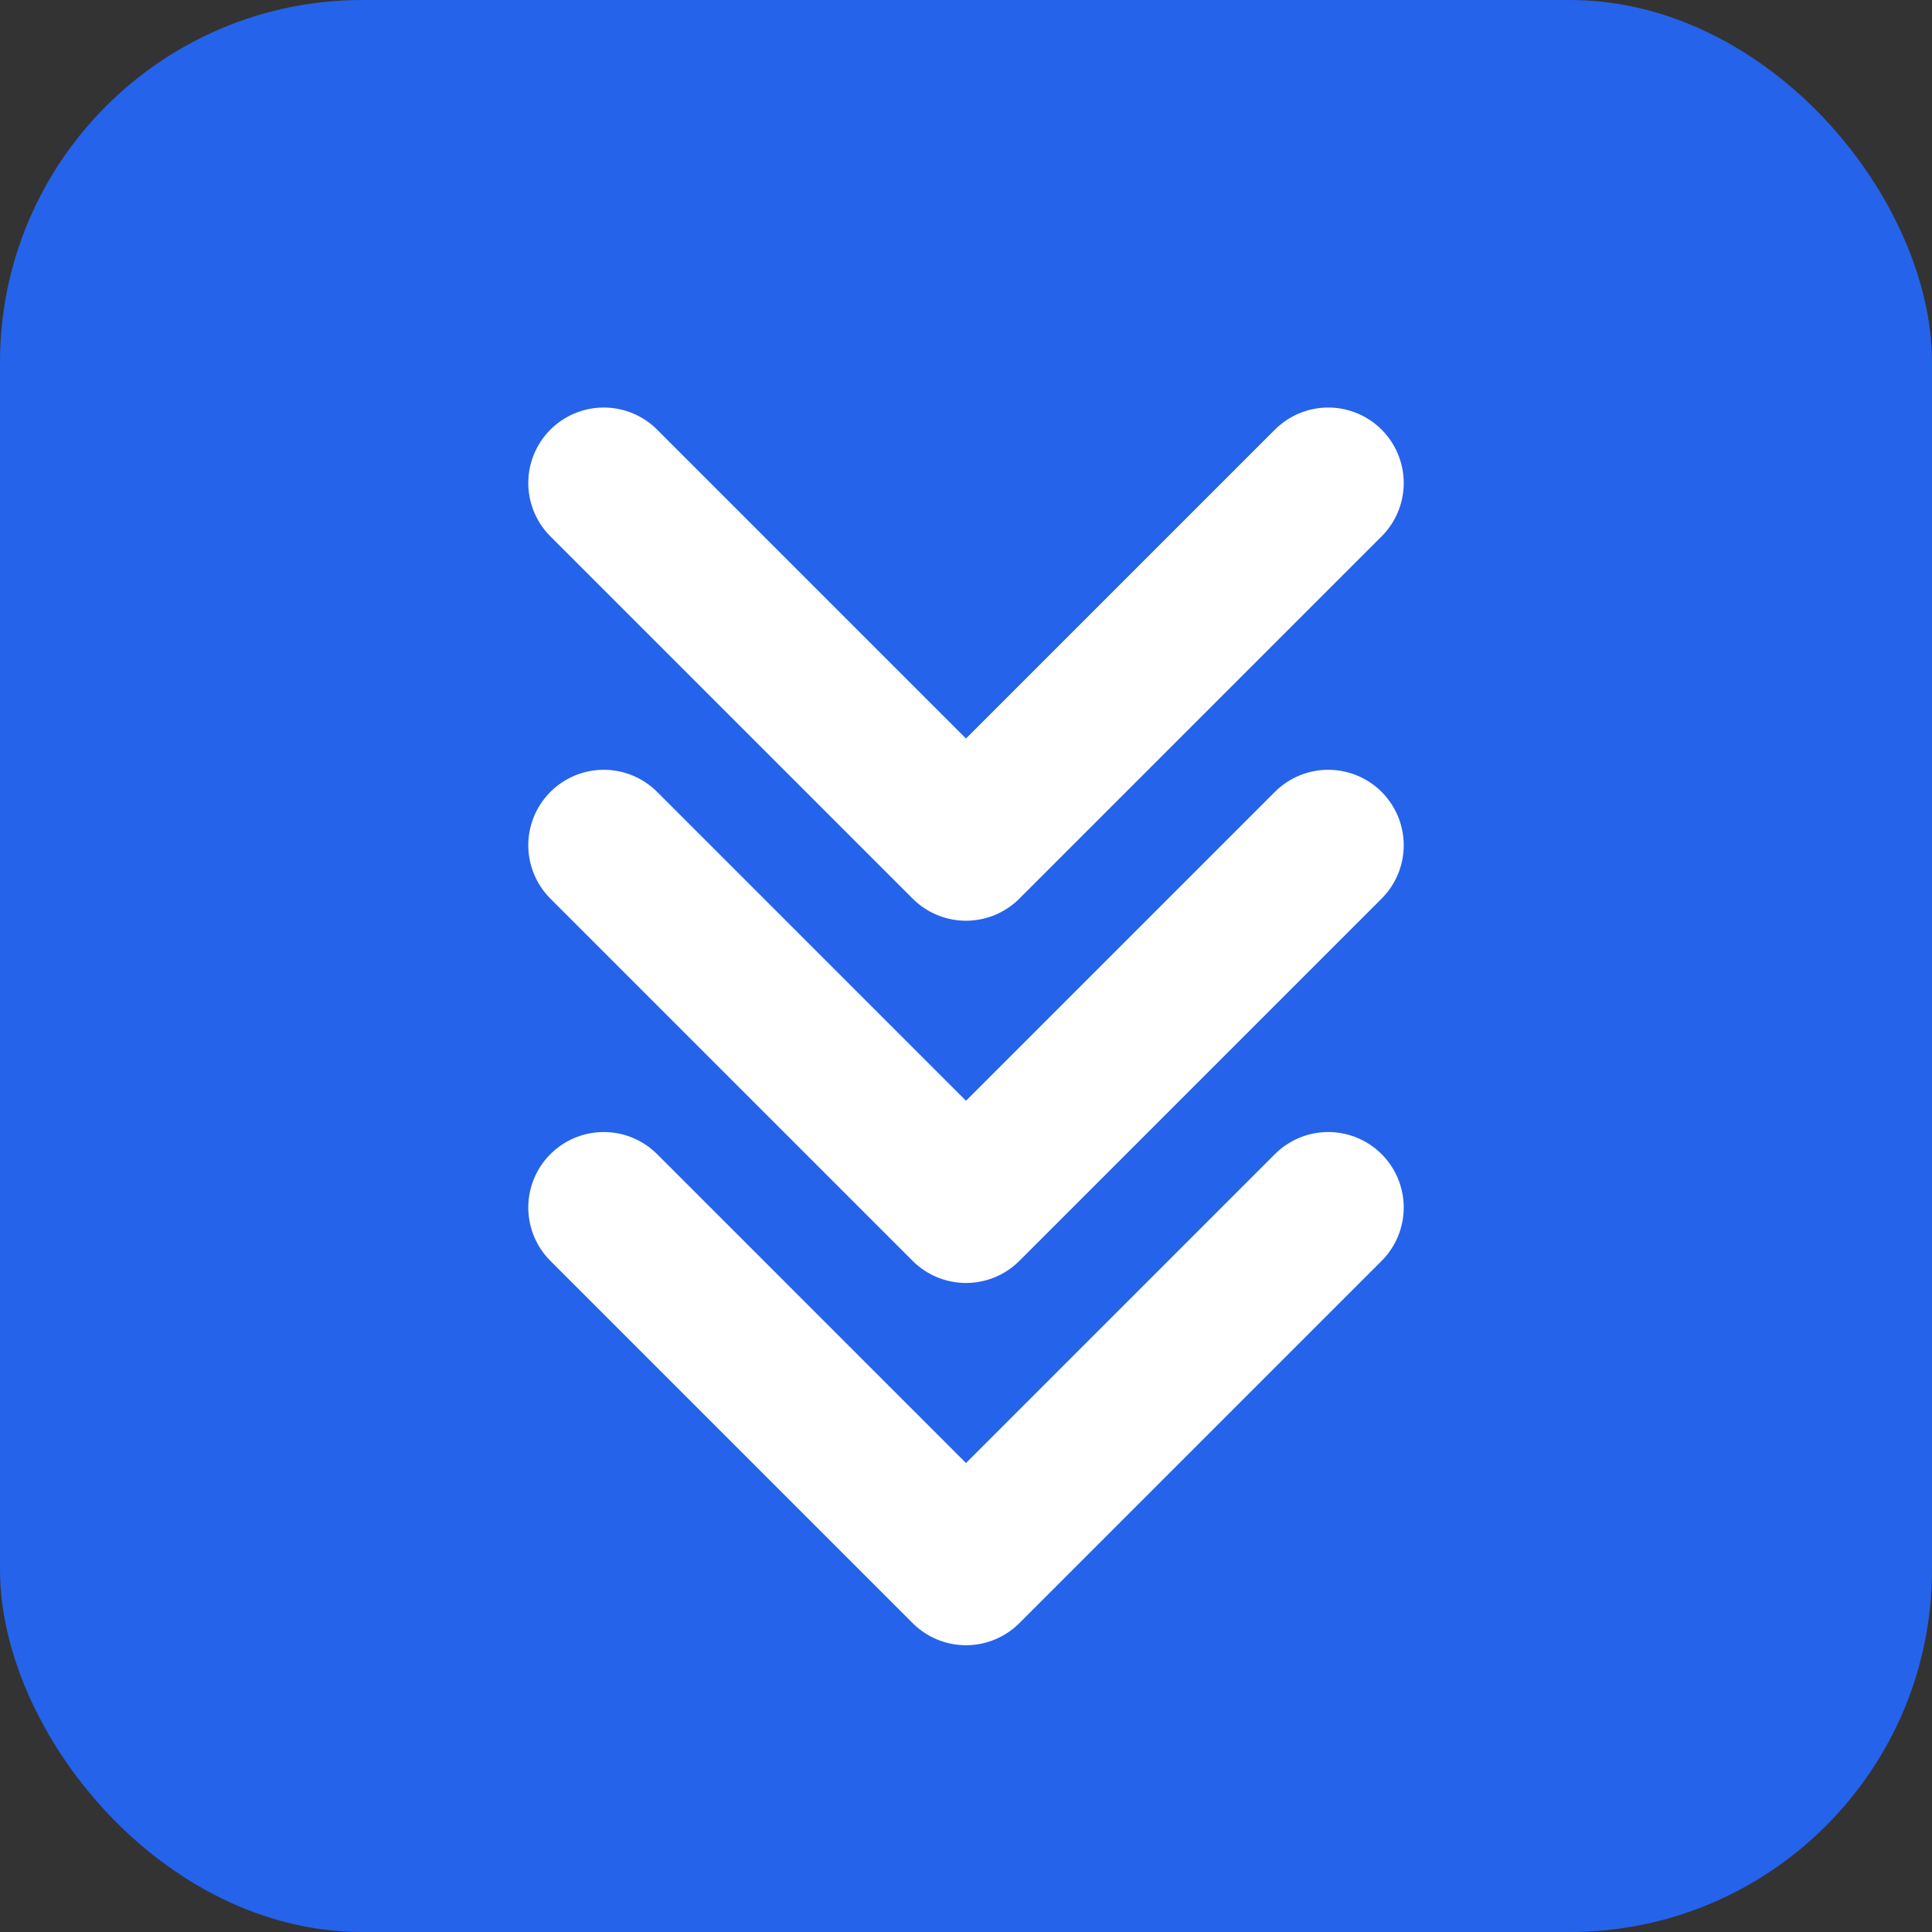
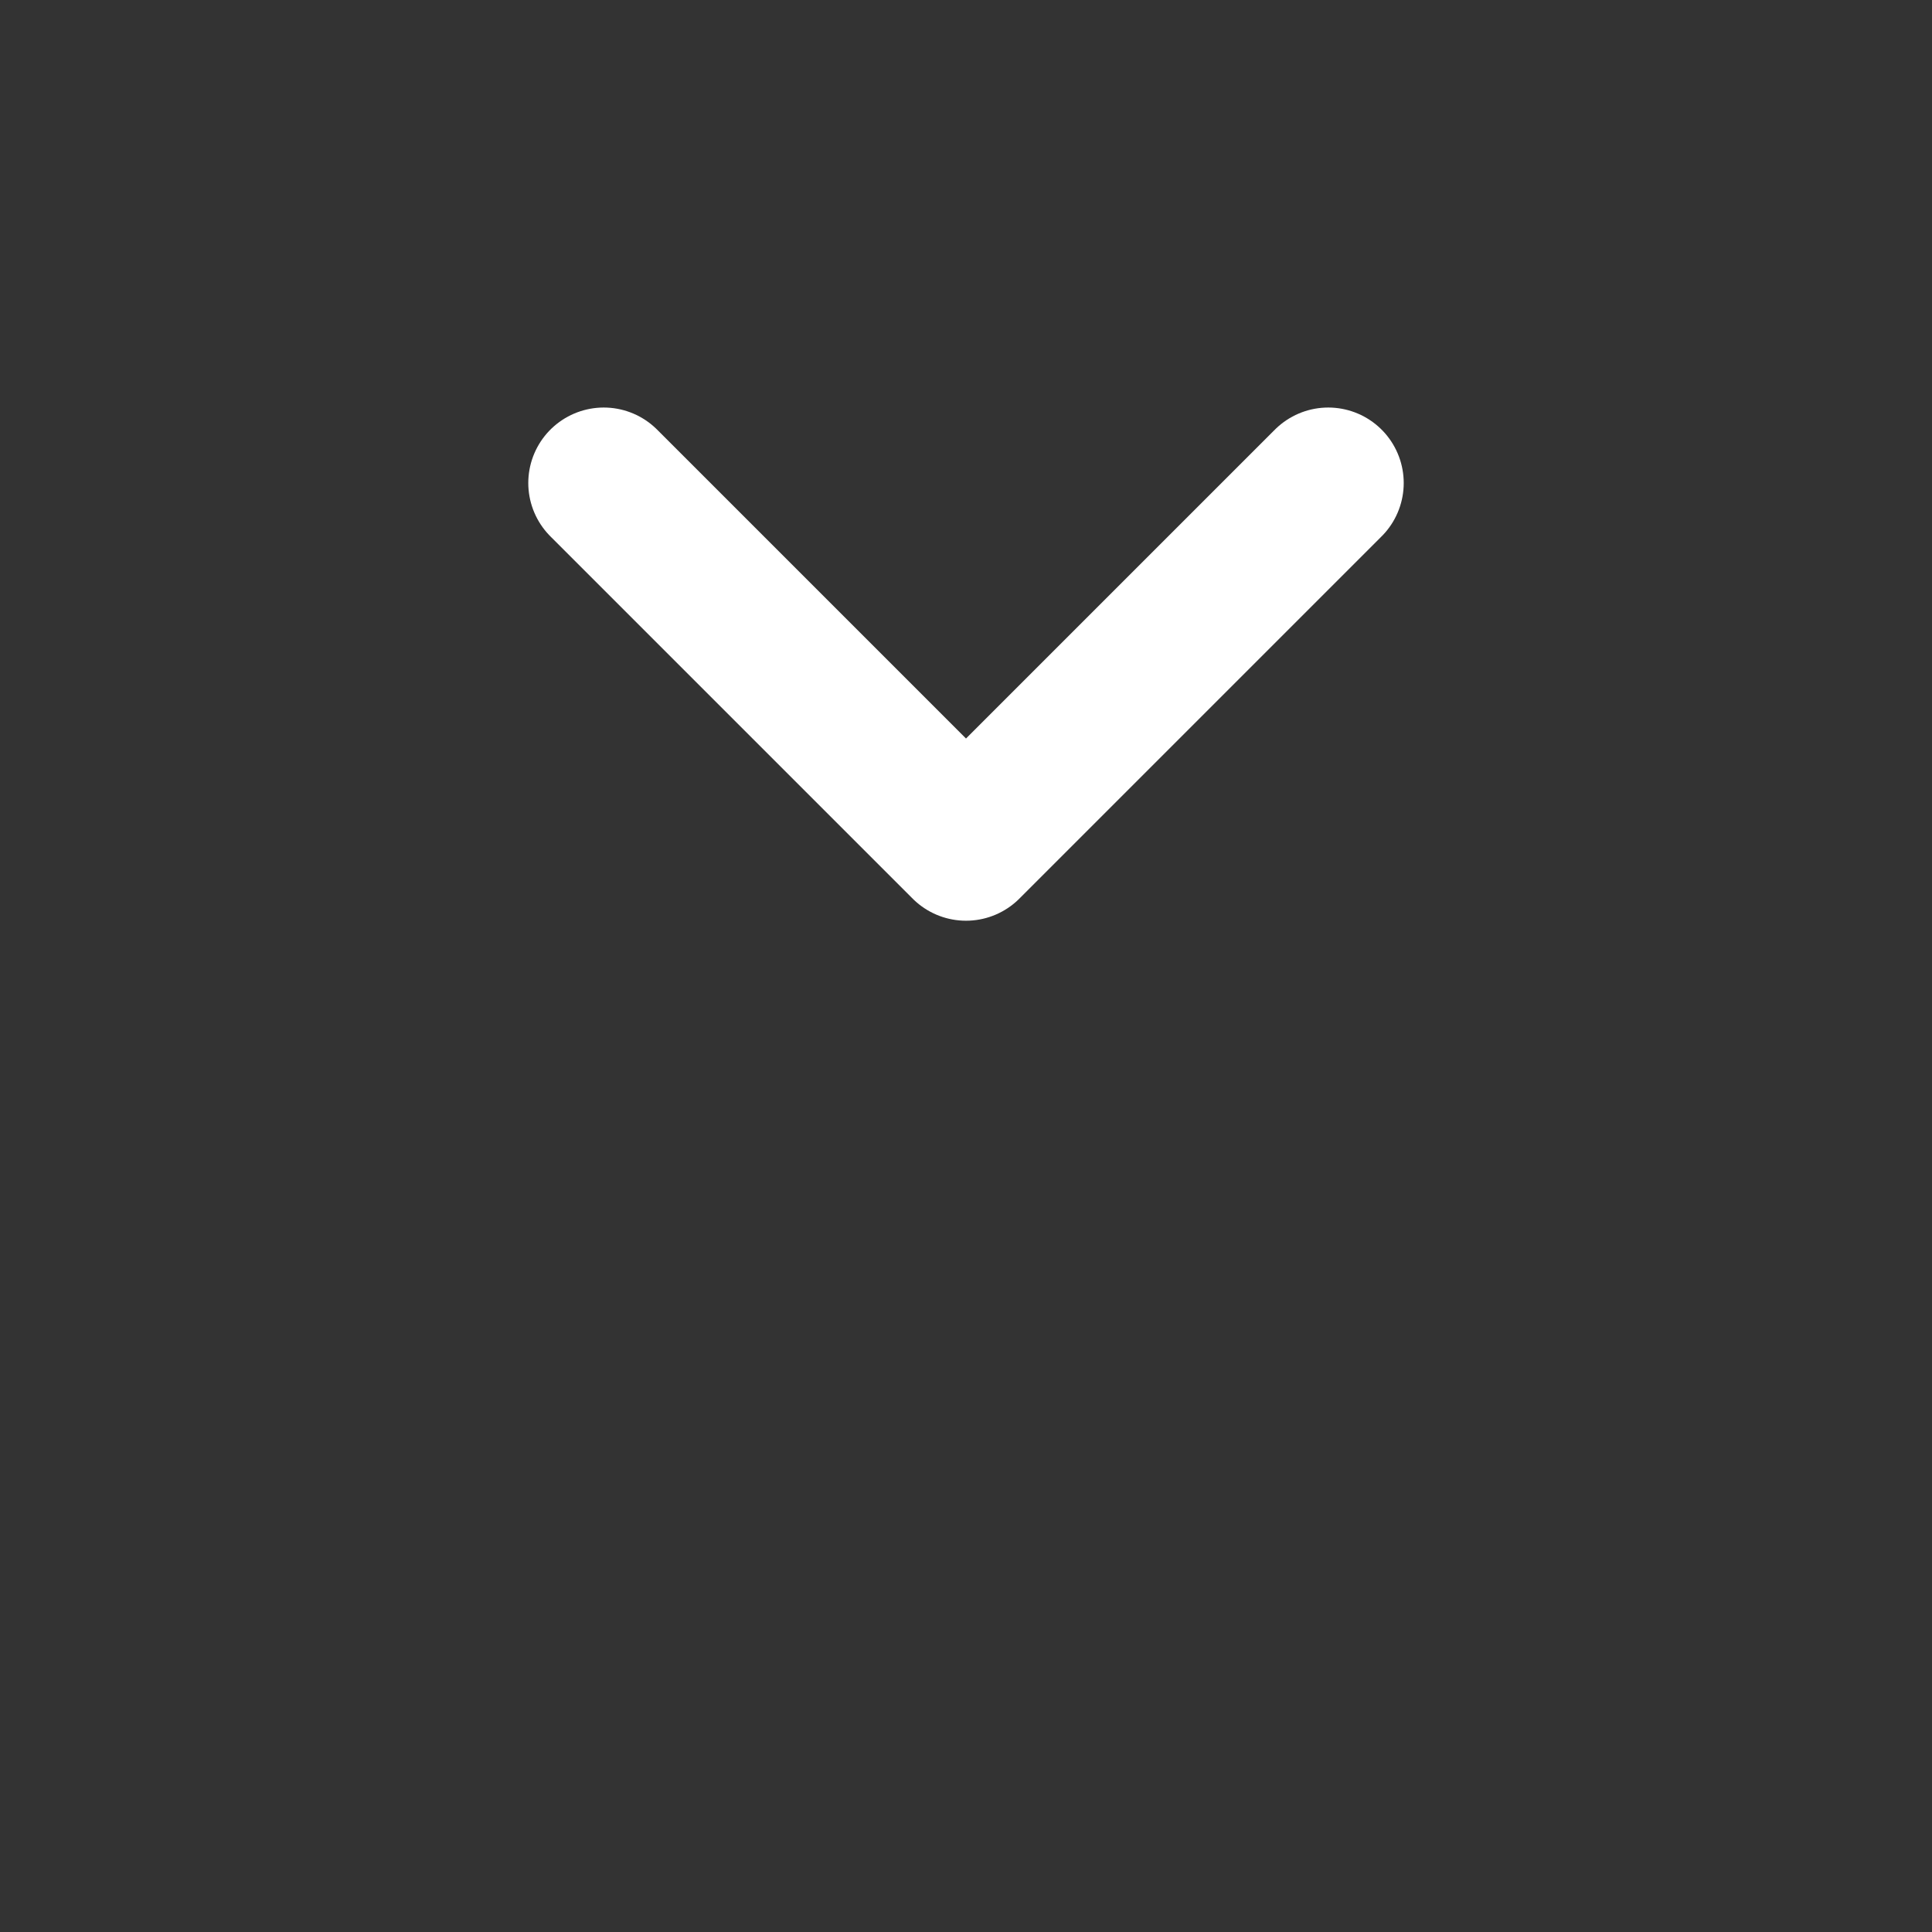
<svg xmlns="http://www.w3.org/2000/svg" width="32" height="32" viewBox="0 0 32 32" fill="none">
  <rect x="0" y="0" width="32" height="32" fill="#333333" stroke="none" />
-   <rect width="32" height="32" rx="6" fill="#2563EB" />
  <path d="M10 8L16 14L22 8" stroke="white" stroke-width="2.5" stroke-linecap="round" stroke-linejoin="round" />
-   <path d="M10 14L16 20L22 14" stroke="white" stroke-width="2.5" stroke-linecap="round" stroke-linejoin="round" />
-   <path d="M10 20L16 26L22 20" stroke="white" stroke-width="2.5" stroke-linecap="round" stroke-linejoin="round" />
</svg>